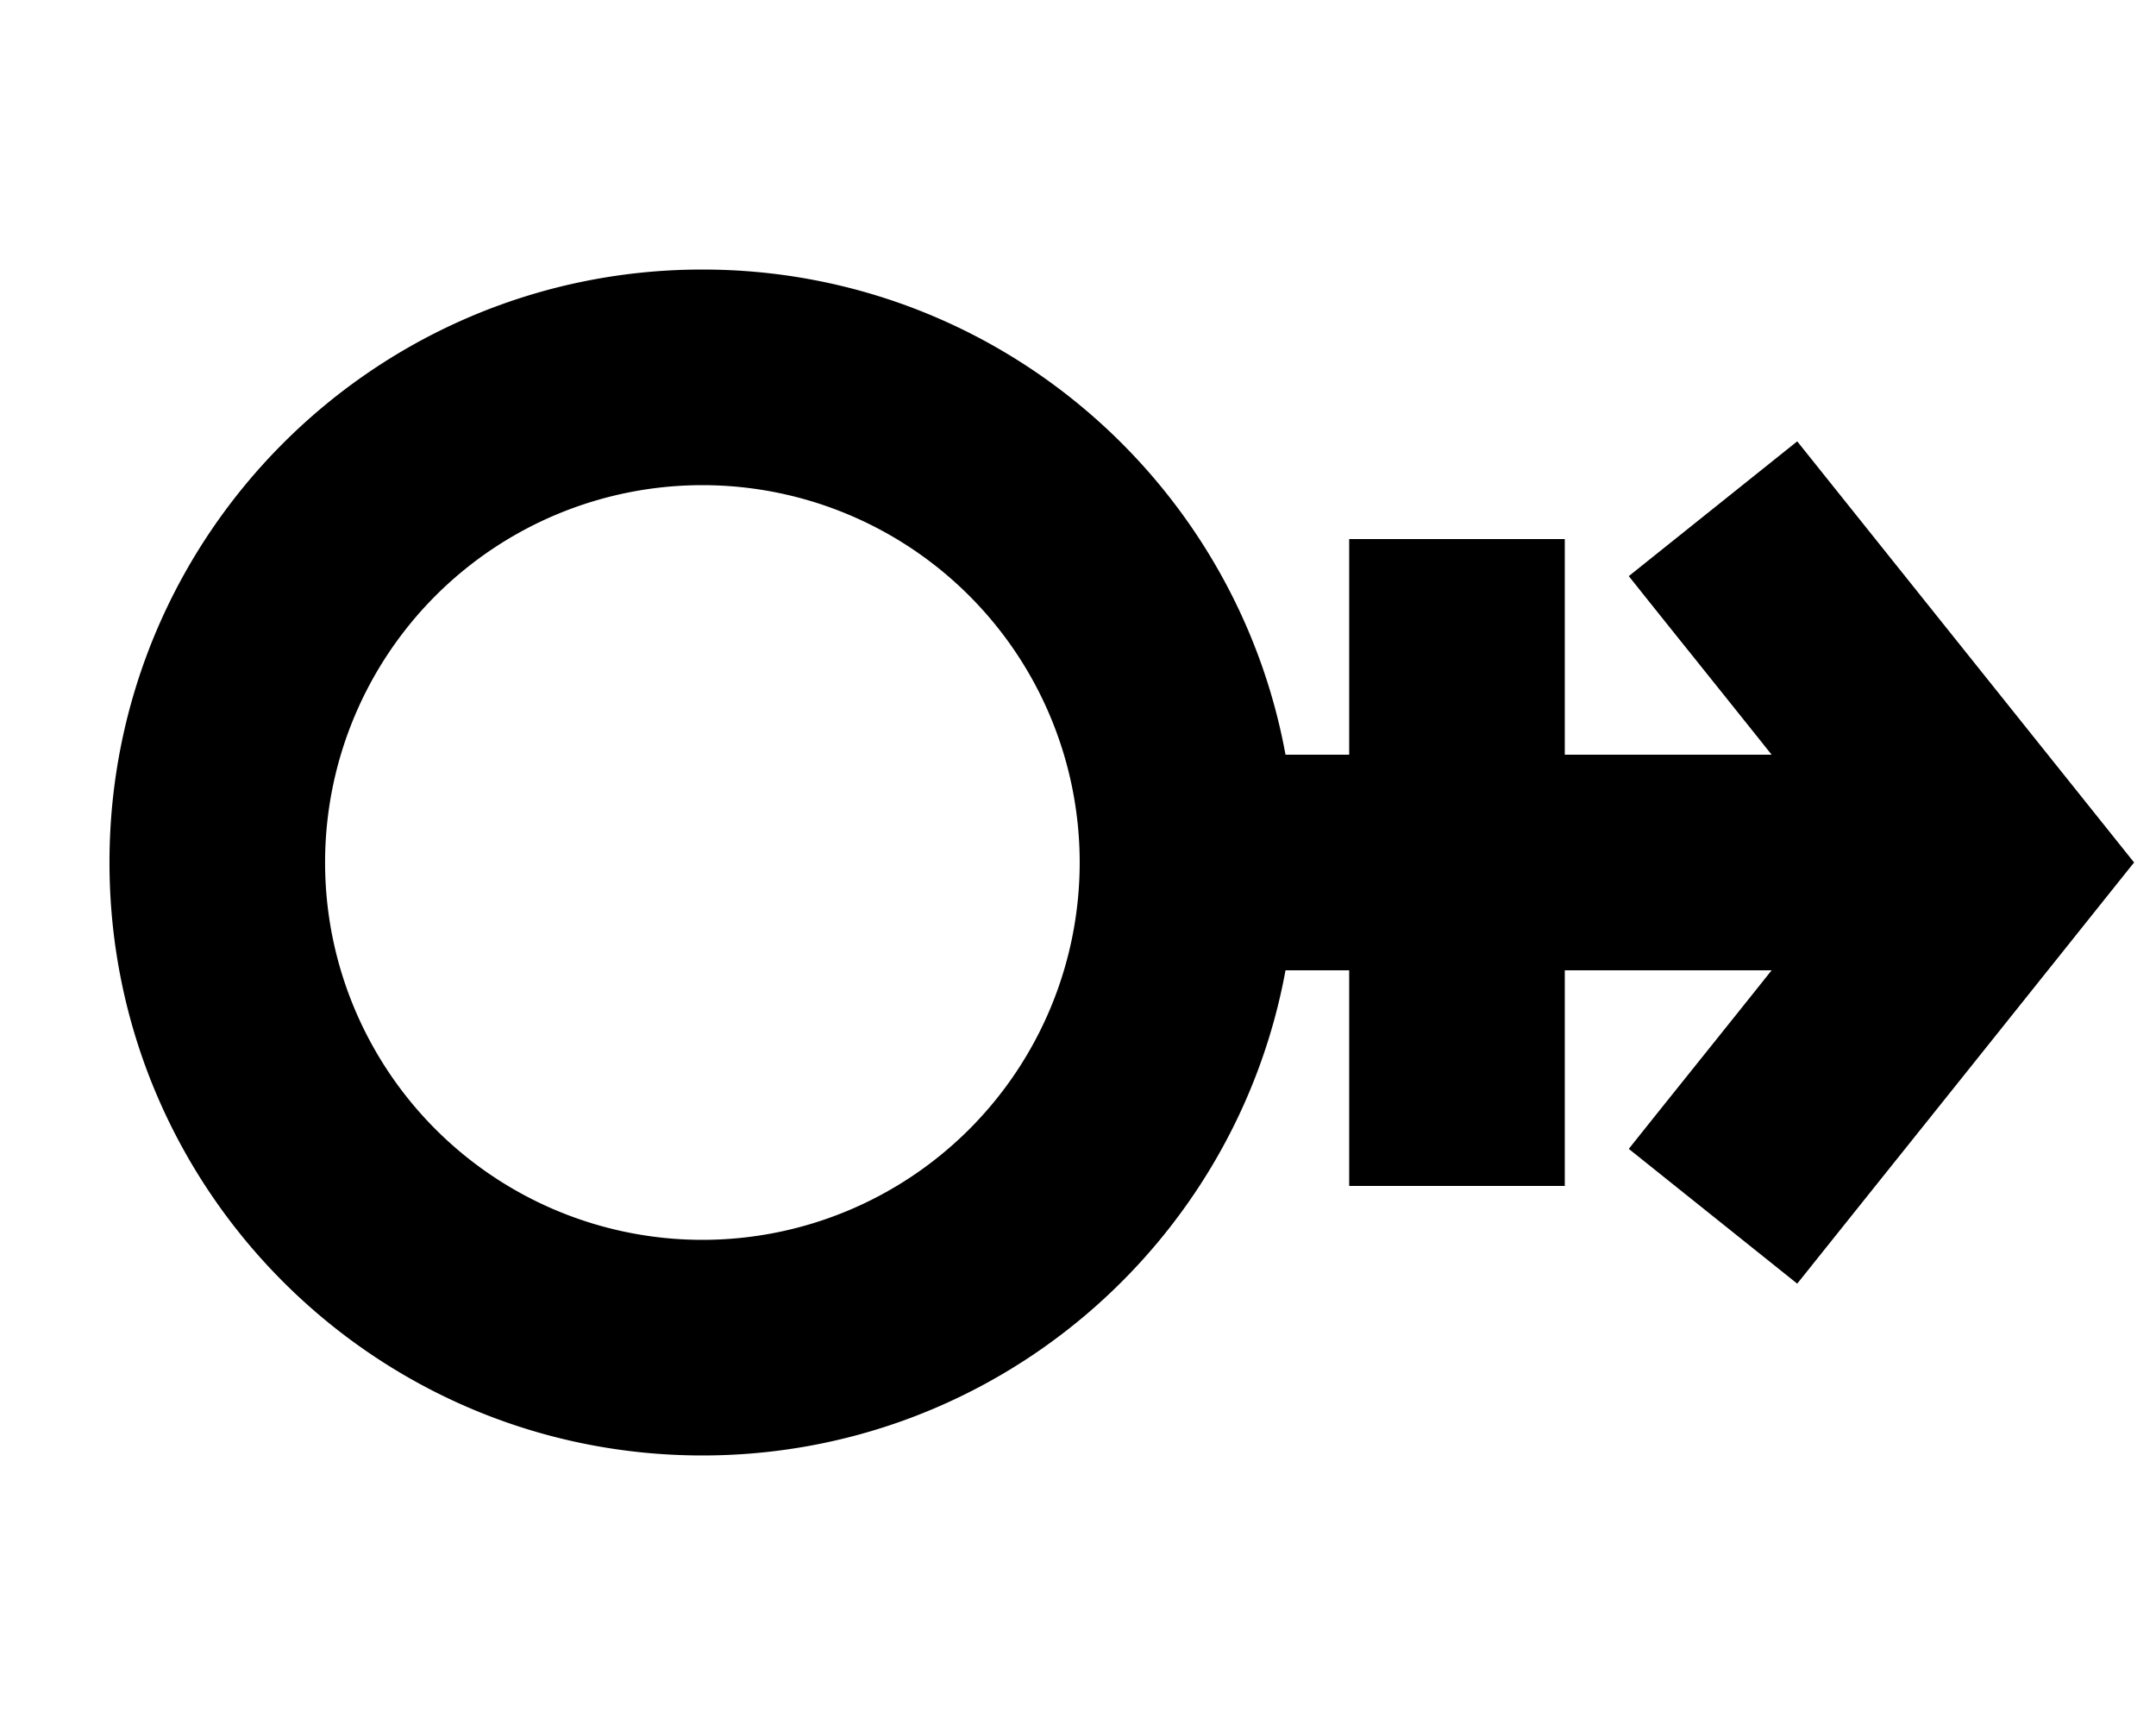
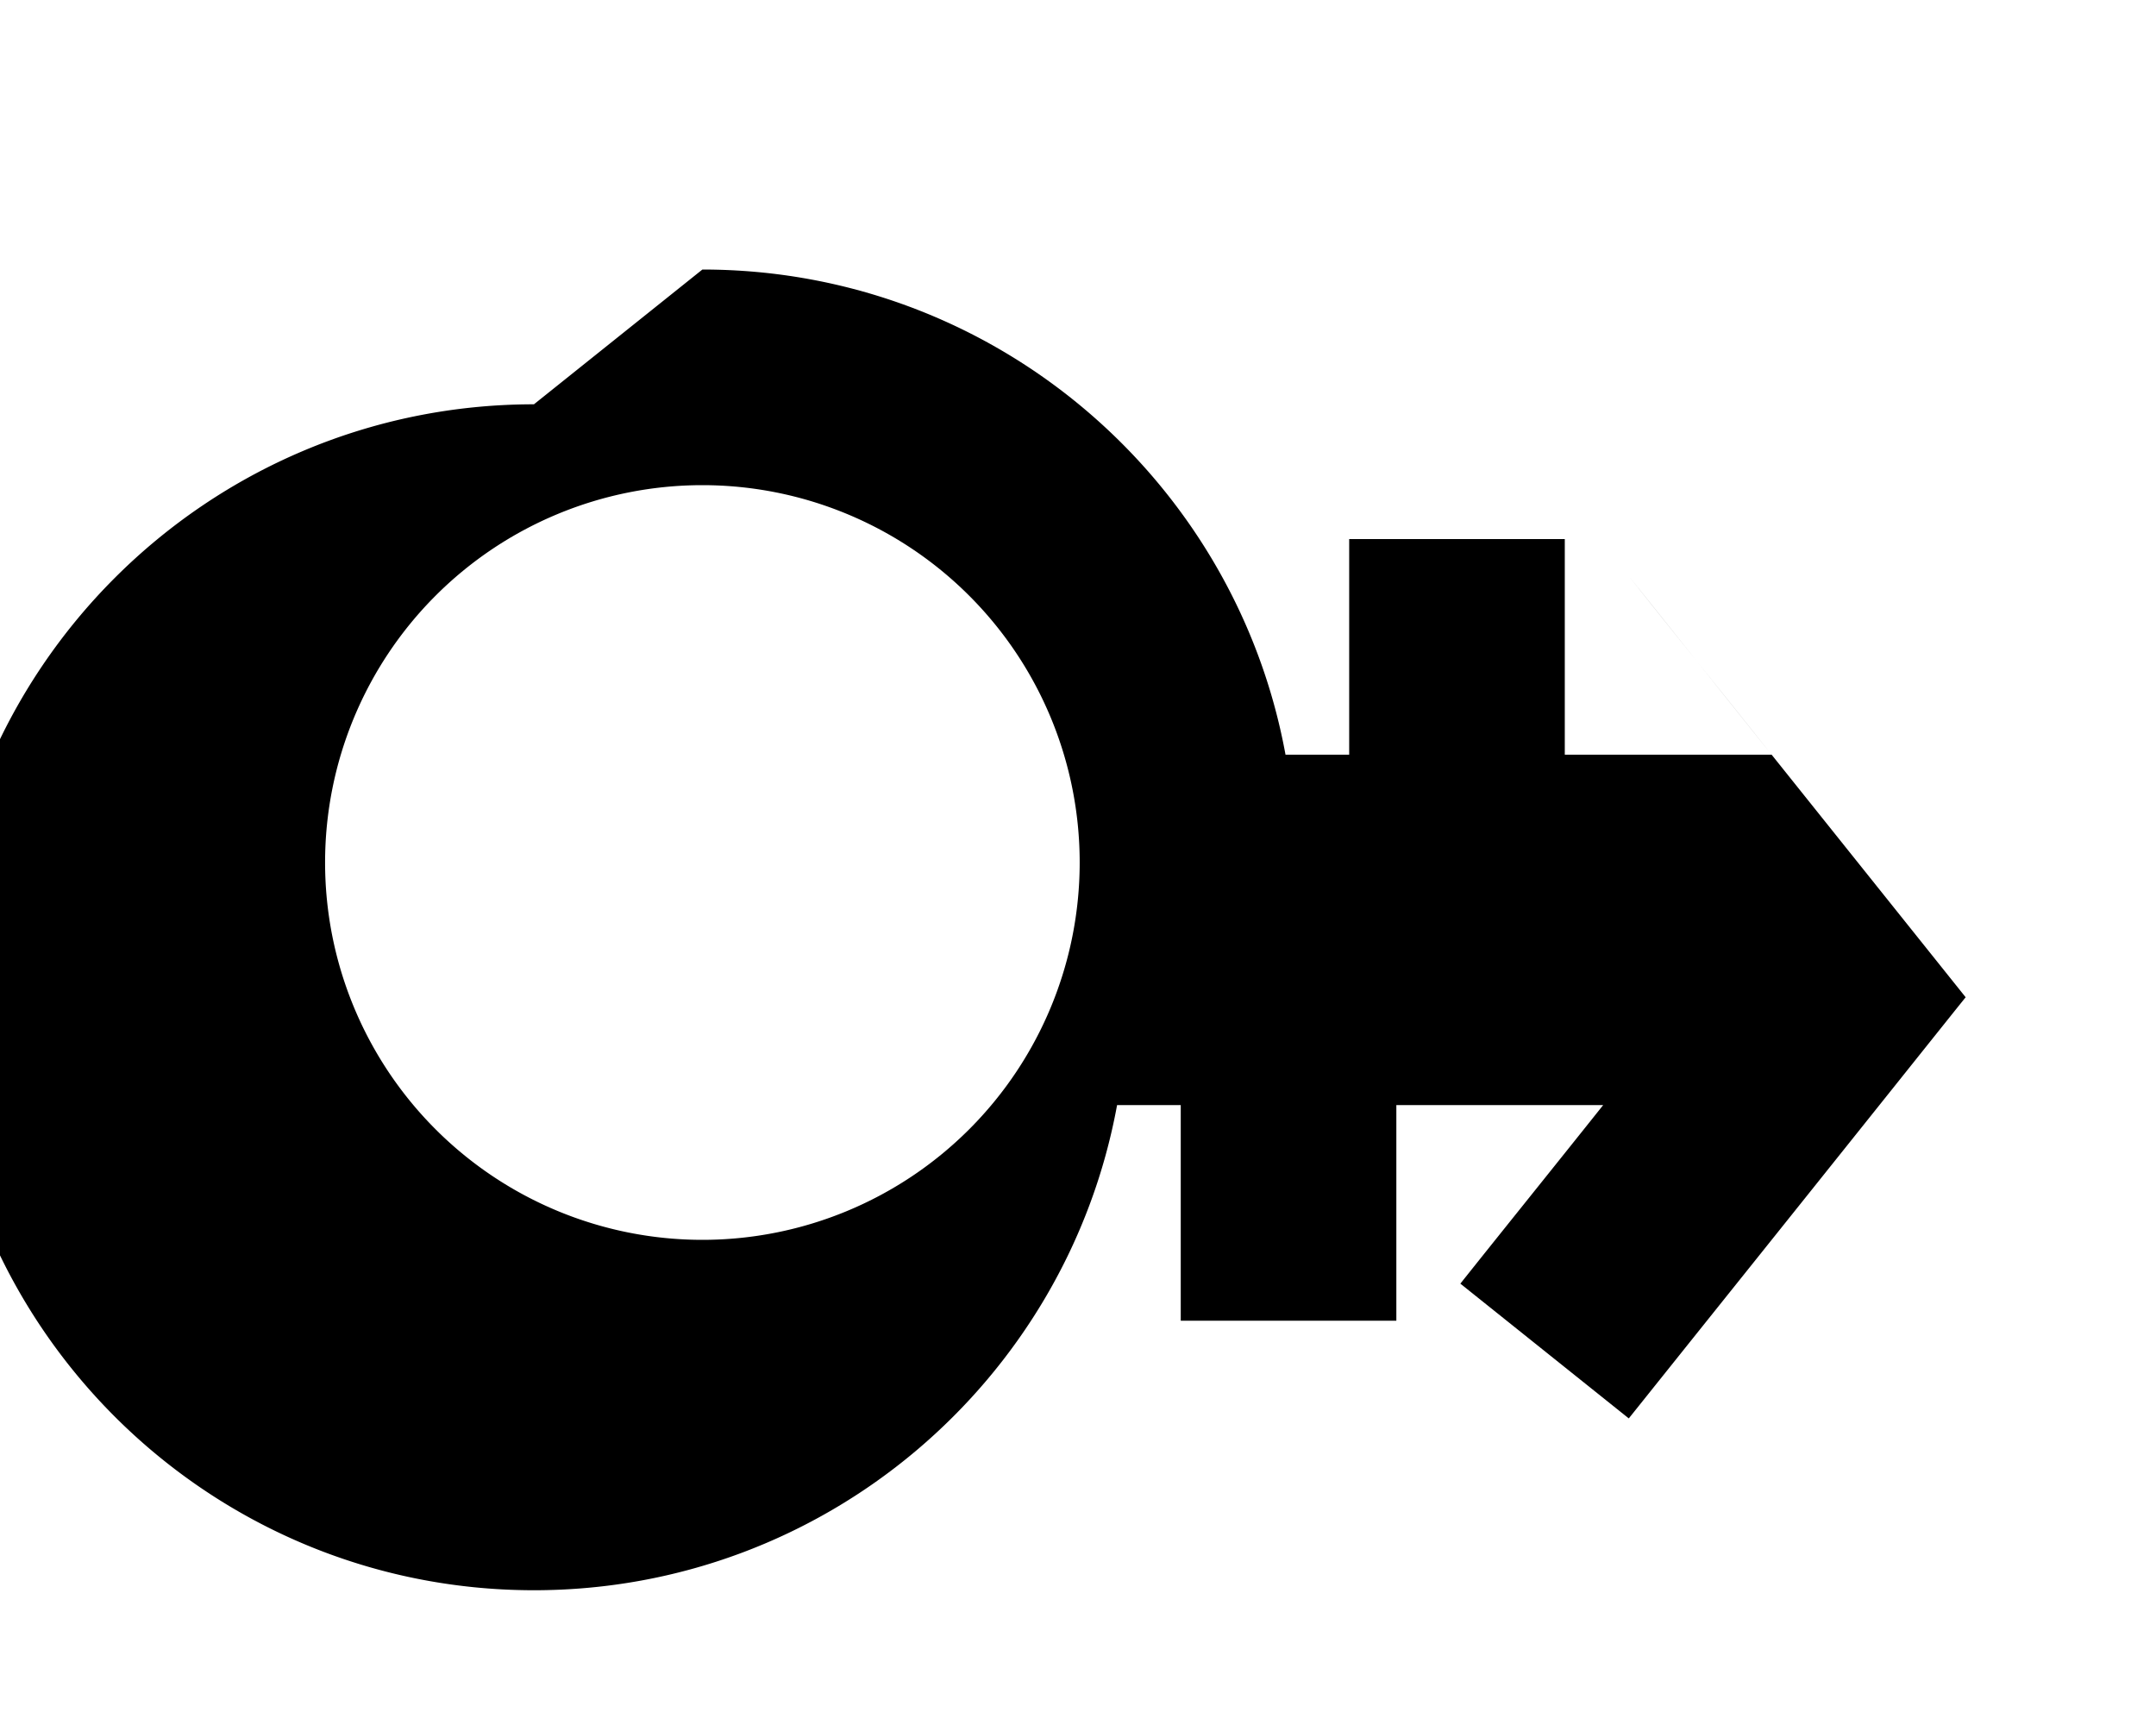
<svg xmlns="http://www.w3.org/2000/svg" viewBox="0 0 640 512">
-   <path fill="currentColor" d="M320.5 256a112 112 0 1 0 -224 0 112 112 0 1 0 224 0zM208.5 80c86.3 0 158.1 62.1 173.1 144l18.9 0 0-64 64 0 0 64 61.4 0c-15.3-19.2-29.5-36.8-42.4-53l50-40c6 7.5 34 42.5 84 105l16 20c-2.7 3.3-29.3 36.7-80 100l-20 25-50-40c12.9-16.2 27.1-33.8 42.4-53l-61.4 0 0 64-64 0 0-64-18.9 0c-15 81.9-86.8 144-173.1 144-97.2 0-176-78.8-176-176s78.8-176 176-176z" />
+   <path fill="currentColor" d="M320.5 256a112 112 0 1 0 -224 0 112 112 0 1 0 224 0zM208.5 80c86.3 0 158.1 62.1 173.1 144l18.9 0 0-64 64 0 0 64 61.4 0c-15.3-19.2-29.5-36.8-42.4-53c6 7.5 34 42.5 84 105l16 20c-2.7 3.3-29.3 36.7-80 100l-20 25-50-40c12.9-16.2 27.1-33.8 42.4-53l-61.4 0 0 64-64 0 0-64-18.9 0c-15 81.9-86.8 144-173.1 144-97.2 0-176-78.8-176-176s78.8-176 176-176z" />
</svg>